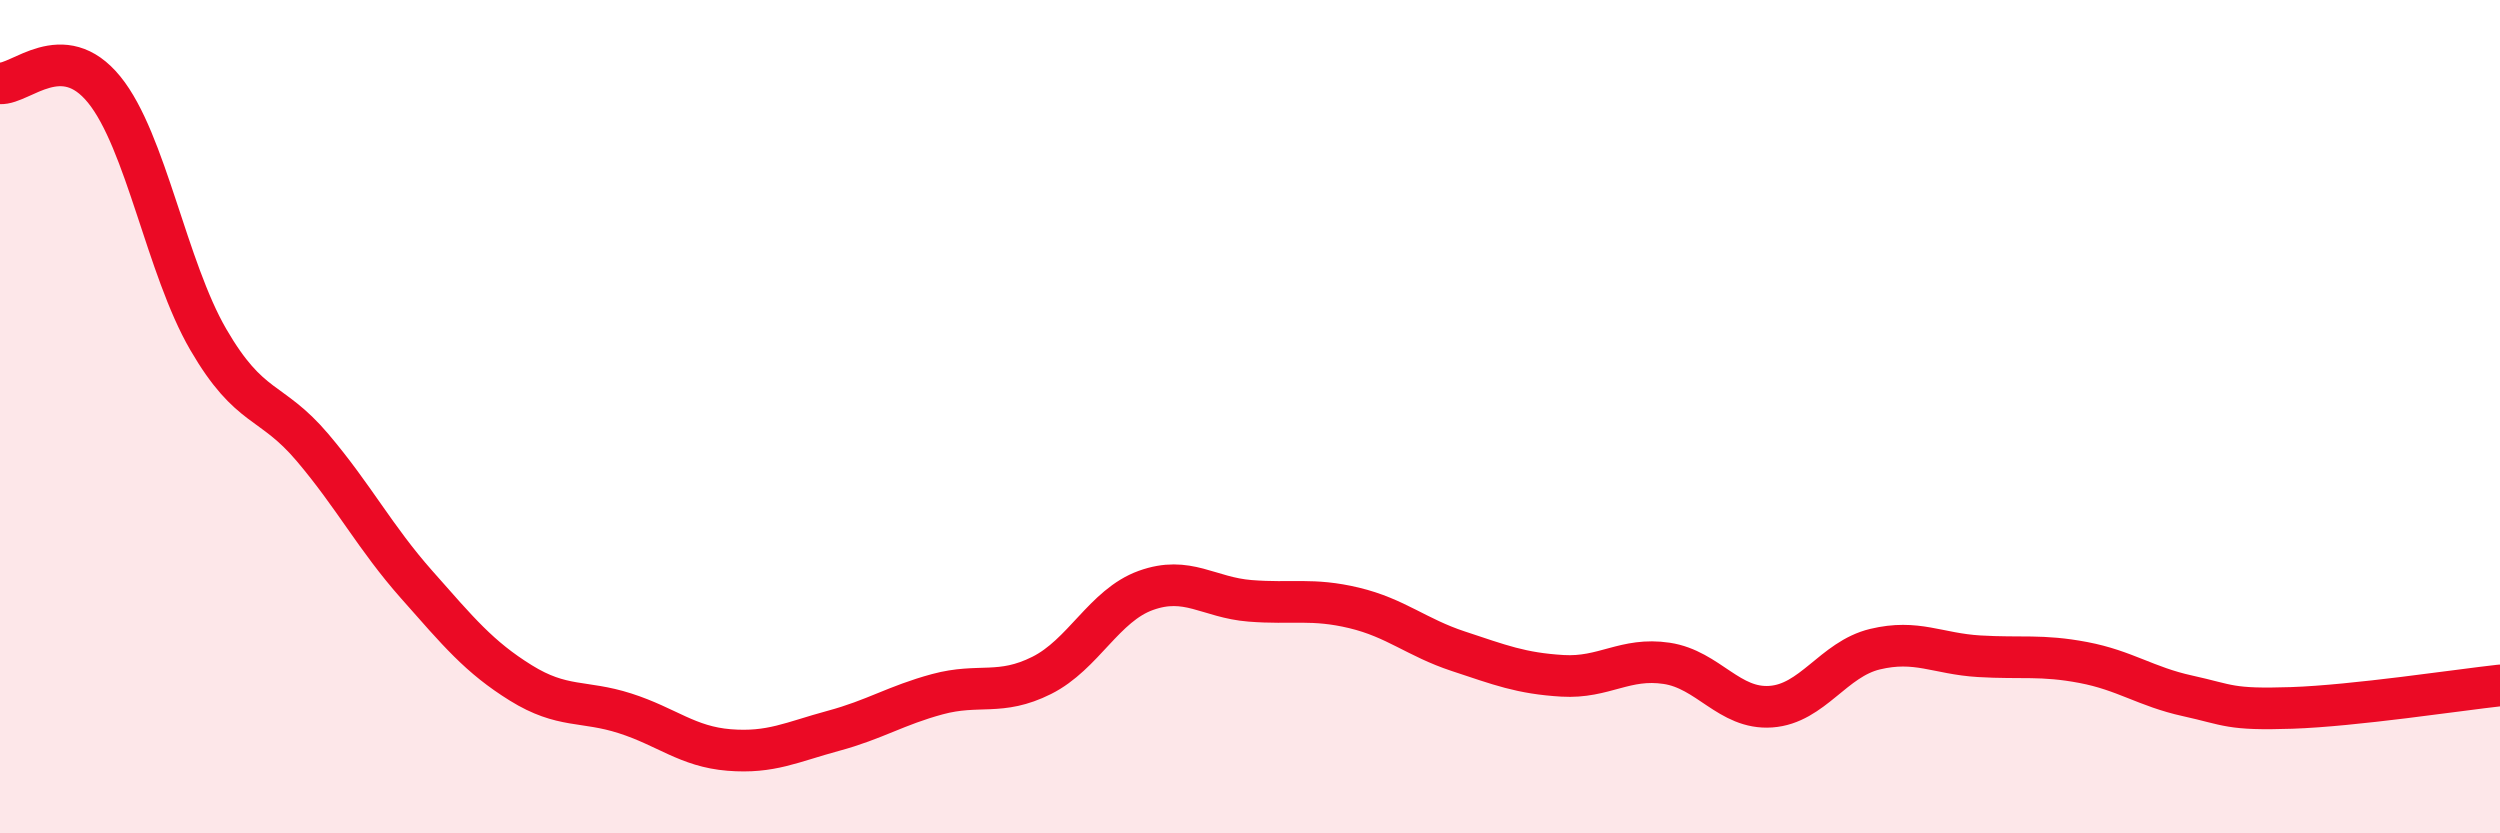
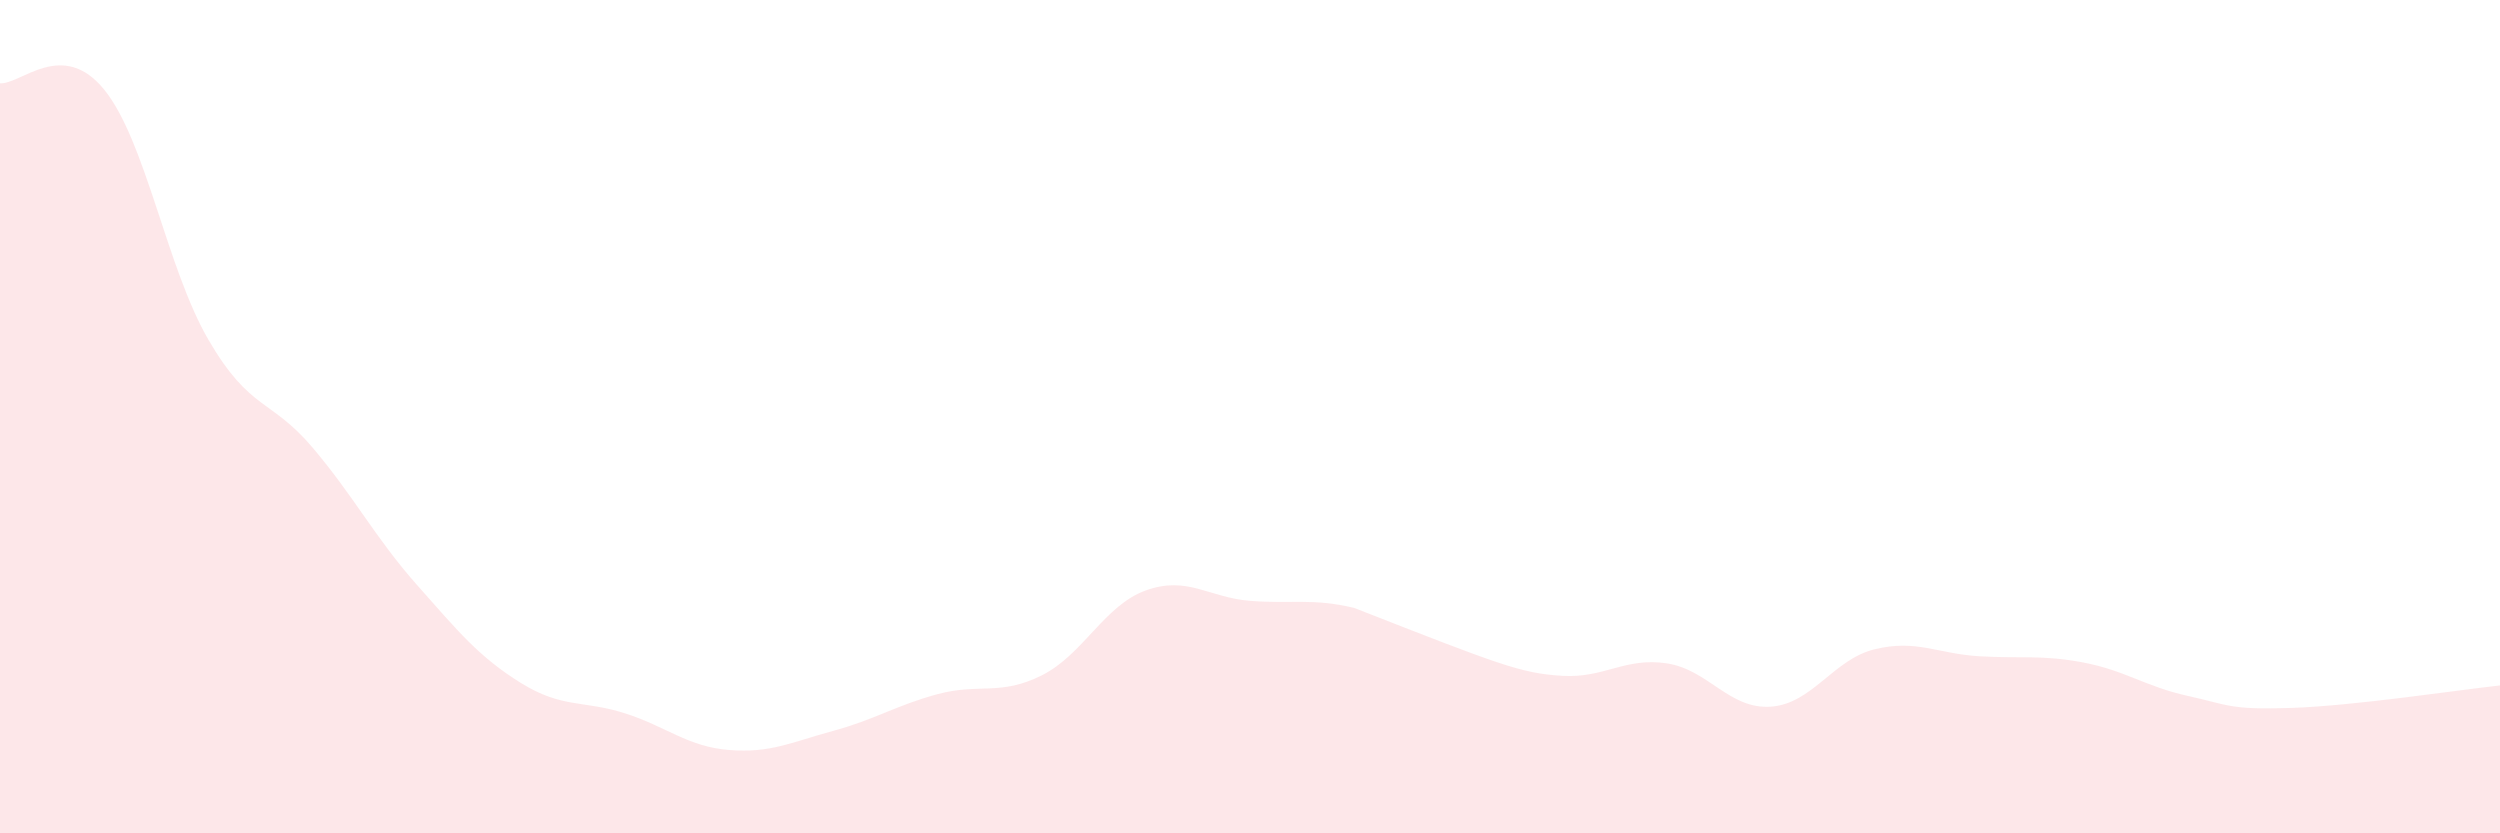
<svg xmlns="http://www.w3.org/2000/svg" width="60" height="20" viewBox="0 0 60 20">
-   <path d="M 0,2 C 0.5,2.03 1.5,0.92 2.5,2.15 C 3.5,3.38 4,6.43 5,8.15 C 6,9.87 6.5,9.56 7.5,10.74 C 8.5,11.92 9,12.9 10,14.03 C 11,15.16 11.5,15.77 12.5,16.39 C 13.5,17.01 14,16.8 15,17.12 C 16,17.44 16.5,17.92 17.5,18 C 18.5,18.08 19,17.81 20,17.54 C 21,17.27 21.5,16.93 22.5,16.66 C 23.5,16.39 24,16.71 25,16.21 C 26,15.71 26.5,14.53 27.5,14.17 C 28.5,13.81 29,14.34 30,14.42 C 31,14.5 31.5,14.35 32.5,14.59 C 33.5,14.83 34,15.3 35,15.63 C 36,15.96 36.5,16.16 37.5,16.22 C 38.5,16.28 39,15.77 40,15.92 C 41,16.07 41.5,17.03 42.5,16.96 C 43.5,16.89 44,15.82 45,15.58 C 46,15.34 46.5,15.69 47.5,15.75 C 48.5,15.81 49,15.71 50,15.9 C 51,16.09 51.5,16.48 52.5,16.7 C 53.5,16.92 53.5,17.04 55,16.99 C 56.5,16.94 59,16.56 60,16.45L60 20L0 20Z" fill="#EB0A25" opacity="0.1" stroke-linecap="round" stroke-linejoin="round" />
-   <path d="M 0,2 C 0.5,2.03 1.5,0.92 2.5,2.15 C 3.5,3.38 4,6.43 5,8.15 C 6,9.87 6.5,9.56 7.5,10.74 C 8.5,11.92 9,12.9 10,14.03 C 11,15.16 11.5,15.77 12.5,16.39 C 13.5,17.01 14,16.8 15,17.12 C 16,17.44 16.5,17.92 17.5,18 C 18.5,18.08 19,17.81 20,17.54 C 21,17.27 21.5,16.93 22.5,16.66 C 23.5,16.39 24,16.71 25,16.21 C 26,15.71 26.5,14.53 27.5,14.17 C 28.5,13.81 29,14.34 30,14.42 C 31,14.5 31.5,14.35 32.5,14.59 C 33.5,14.83 34,15.3 35,15.63 C 36,15.96 36.5,16.16 37.5,16.22 C 38.5,16.28 39,15.77 40,15.92 C 41,16.07 41.5,17.03 42.5,16.96 C 43.5,16.89 44,15.82 45,15.58 C 46,15.34 46.5,15.69 47.5,15.75 C 48.5,15.81 49,15.71 50,15.9 C 51,16.09 51.5,16.48 52.5,16.7 C 53.5,16.92 53.5,17.04 55,16.99 C 56.5,16.94 59,16.56 60,16.45" stroke="#EB0A25" stroke-width="1" fill="none" stroke-linecap="round" stroke-linejoin="round" />
+   <path d="M 0,2 C 0.5,2.03 1.5,0.92 2.5,2.15 C 3.5,3.38 4,6.43 5,8.15 C 6,9.87 6.5,9.56 7.5,10.74 C 8.5,11.92 9,12.9 10,14.03 C 11,15.16 11.5,15.77 12.5,16.39 C 13.5,17.01 14,16.8 15,17.12 C 16,17.44 16.5,17.92 17.5,18 C 18.5,18.08 19,17.81 20,17.54 C 21,17.27 21.5,16.93 22.5,16.66 C 23.5,16.39 24,16.71 25,16.21 C 26,15.71 26.5,14.53 27.5,14.17 C 28.5,13.81 29,14.34 30,14.42 C 31,14.5 31.5,14.35 32.5,14.59 C 36,15.96 36.5,16.16 37.5,16.22 C 38.5,16.28 39,15.77 40,15.92 C 41,16.07 41.5,17.03 42.5,16.96 C 43.5,16.89 44,15.82 45,15.58 C 46,15.34 46.5,15.69 47.5,15.75 C 48.5,15.81 49,15.71 50,15.9 C 51,16.09 51.5,16.48 52.5,16.7 C 53.5,16.92 53.5,17.04 55,16.99 C 56.5,16.94 59,16.56 60,16.45L60 20L0 20Z" fill="#EB0A25" opacity="0.1" stroke-linecap="round" stroke-linejoin="round" />
</svg>